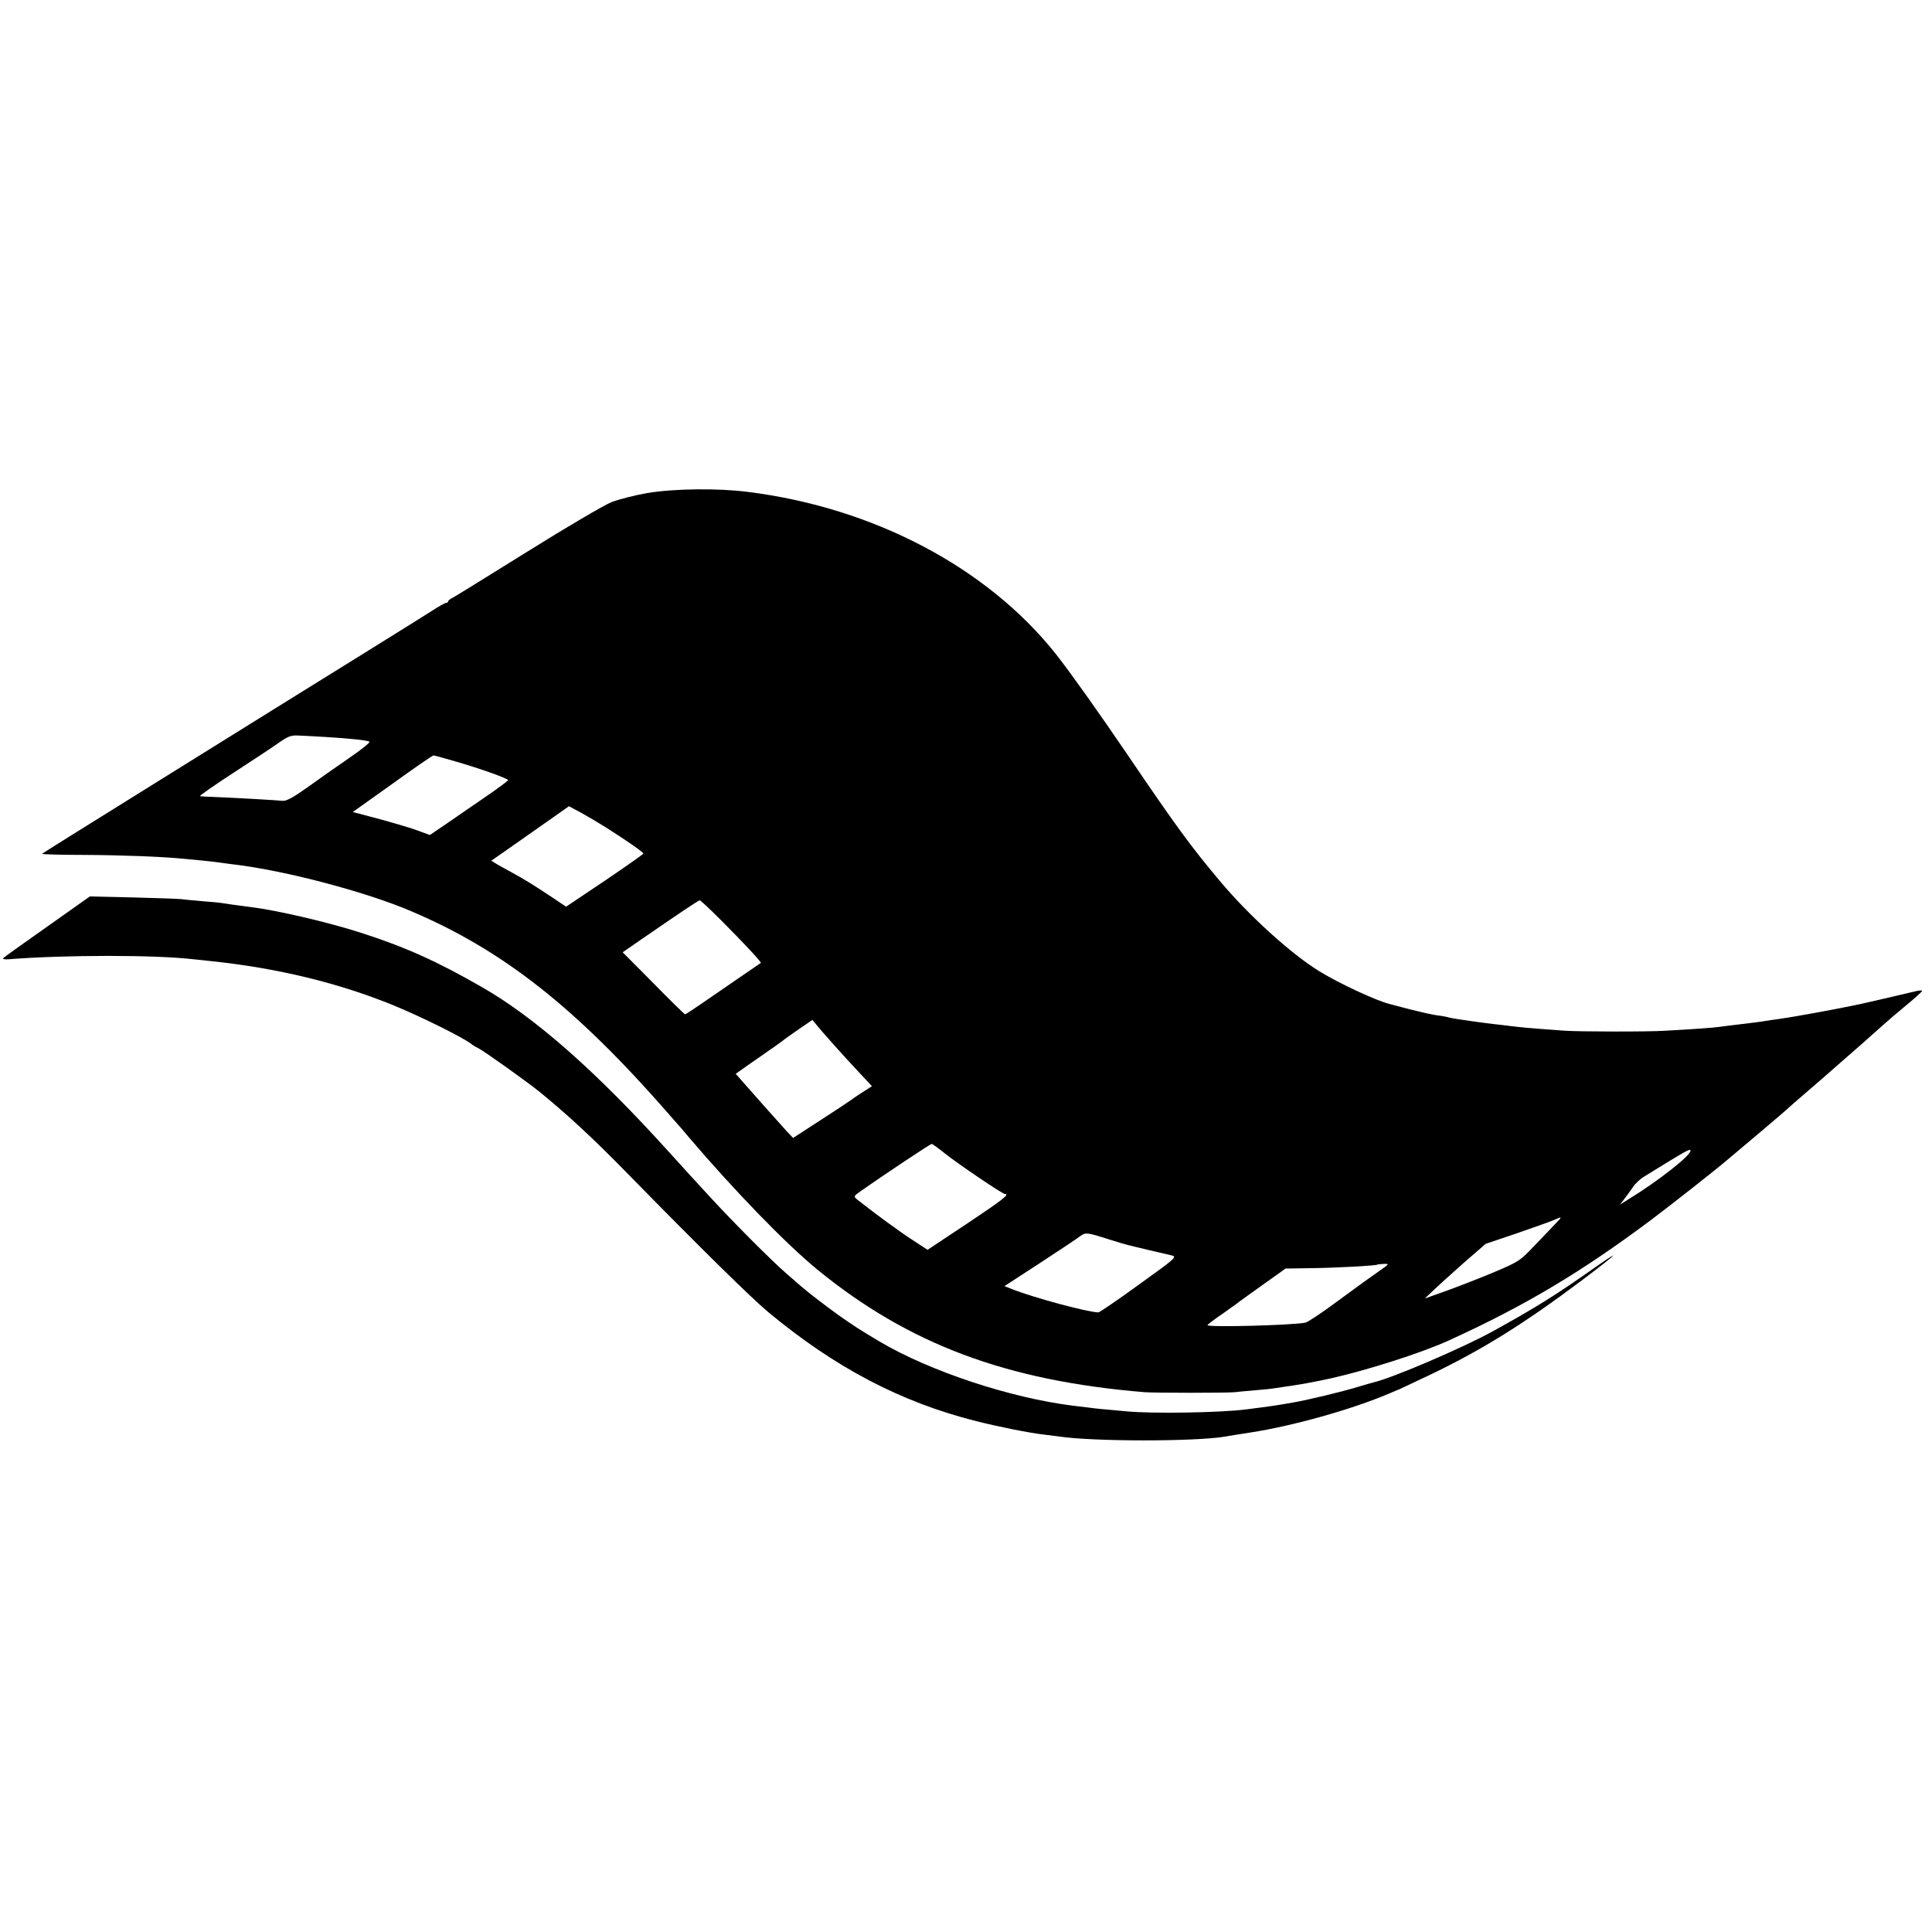
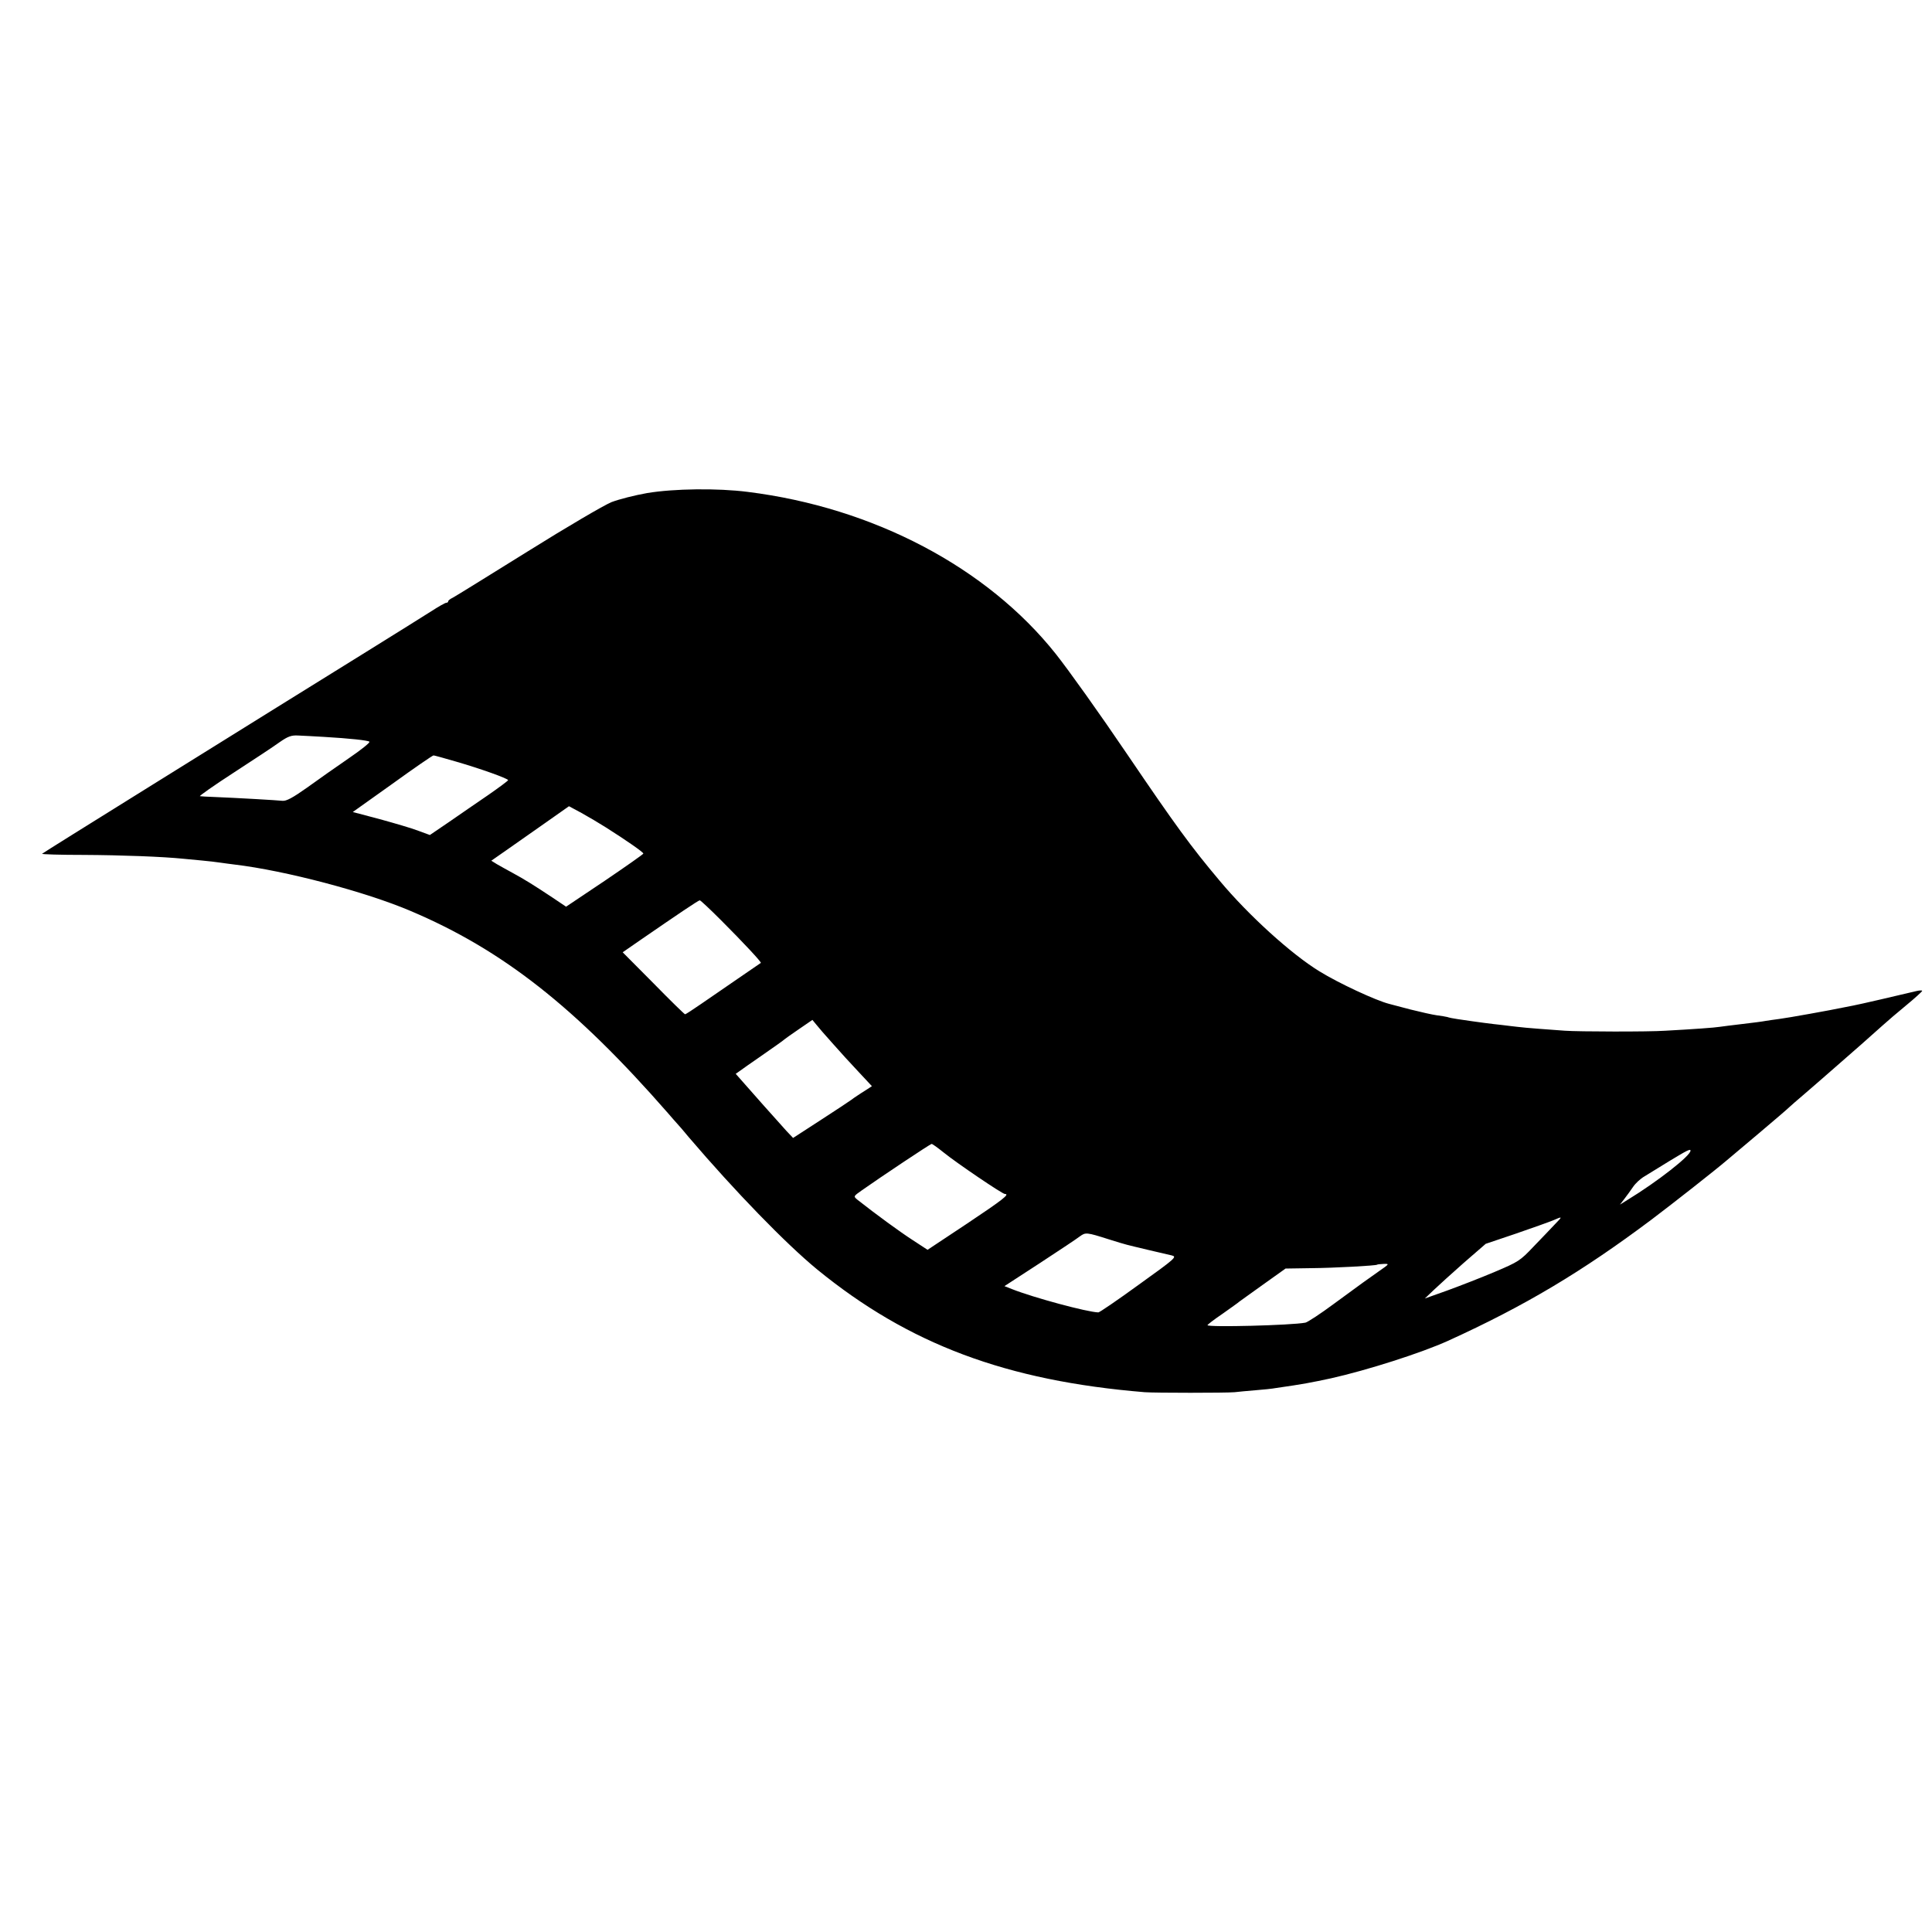
<svg xmlns="http://www.w3.org/2000/svg" version="1.0" width="1000pt" height="1000pt" viewBox="0 0 1000 1000" preserveAspectRatio="xMidYMid meet">
  <g transform="translate(0,1000) scale(0.1,-0.1)" fill="#000000" stroke="none">
    <path d="M3350 7448 c-63 -11 -146 -32 -185 -47 -39 -16 -232 -129 -435 -256 -201 -125 -375 -233 -387 -239 -13 -6 -23 -14 -23 -18 0 -5 -5 -8 -10 -8 -6 0 -41 -20 -78 -44 -37 -24 -200 -125 -362 -226 -162 -101 -358 -222 -435 -270 -77 -48 -381 -237 -675 -420 -294 -183 -538 -335 -542 -339 -4 -3 93 -6 215 -6 196 -1 411 -9 517 -20 19 -2 62 -6 95 -9 33 -3 76 -8 95 -11 19 -3 53 -7 75 -10 261 -31 678 -141 910 -240 475 -201 853 -498 1331 -1045 21 -25 44 -50 49 -56 6 -6 33 -37 60 -70 240 -281 502 -551 665 -685 474 -387 979 -576 1695 -635 54 -4 421 -4 465 0 19 2 67 7 107 10 39 3 89 8 110 12 140 20 180 28 283 50 187 42 466 131 605 194 398 181 694 358 1054 628 115 87 329 255 391 308 14 12 88 74 165 139 77 65 147 125 156 134 9 9 41 36 70 61 29 25 94 81 144 125 50 44 122 107 160 140 37 33 87 77 109 97 23 21 78 68 123 105 45 37 82 71 82 74 1 4 -14 3 -31 -1 -70 -17 -303 -71 -327 -75 -15 -3 -37 -7 -51 -10 -61 -13 -289 -54 -330 -59 -25 -3 -56 -8 -70 -10 -14 -3 -68 -10 -120 -16 -52 -6 -106 -13 -120 -15 -24 -4 -133 -12 -280 -20 -86 -6 -450 -5 -520 0 -30 2 -91 7 -135 10 -44 3 -93 8 -110 10 -16 2 -54 6 -84 10 -48 5 -112 13 -226 30 -22 3 -46 8 -54 11 -7 2 -32 6 -55 9 -22 3 -84 17 -136 30 -52 14 -102 27 -110 29 -70 18 -261 107 -360 168 -147 90 -368 291 -516 468 -150 178 -232 291 -479 655 -145 214 -302 434 -370 520 -356 448 -944 758 -1595 839 -156 20 -382 17 -520 -6z m-1675 -1262 c136 -8 229 -18 237 -25 5 -4 -44 -43 -107 -86 -64 -44 -161 -112 -216 -152 -75 -53 -107 -70 -127 -68 -26 3 -233 15 -357 20 -33 1 -64 3 -70 4 -5 1 73 56 175 122 102 66 209 137 238 158 43 30 61 36 95 34 23 -1 83 -4 132 -7z m682 -127 c132 -38 273 -89 273 -97 -1 -4 -47 -38 -103 -77 -56 -38 -147 -101 -202 -139 l-100 -68 -60 22 c-33 13 -123 39 -199 60 l-140 37 205 146 c112 81 208 147 213 147 4 0 55 -14 113 -31z m778 -341 c106 -67 195 -129 195 -136 -1 -4 -91 -67 -200 -141 l-200 -134 -67 45 c-99 66 -151 98 -210 130 -28 15 -65 36 -81 45 l-29 18 76 53 c42 29 132 93 201 141 l125 88 65 -35 c36 -20 92 -53 125 -74z m597 -481 c115 -115 211 -218 206 -221 -2 -1 -55 -38 -118 -81 -63 -43 -150 -103 -192 -132 -42 -29 -79 -53 -82 -53 -3 0 -77 72 -164 161 l-159 160 91 63 c193 133 301 206 308 206 4 0 53 -46 110 -103z m577 -637 c36 -41 97 -108 135 -148 l69 -74 -29 -19 c-16 -10 -38 -24 -48 -31 -11 -7 -25 -17 -30 -21 -6 -5 -76 -51 -156 -103 l-145 -94 -35 37 c-19 21 -73 81 -119 133 -46 52 -97 110 -113 128 l-30 34 23 16 c13 10 55 39 94 66 38 27 84 59 100 70 17 12 32 23 35 26 3 3 37 27 75 53 l70 48 19 -23 c10 -13 48 -57 85 -98z m575 -565 c65 -53 304 -215 317 -215 28 0 -11 -30 -195 -153 l-205 -136 -78 51 c-65 42 -187 131 -286 209 -20 17 -20 17 24 48 95 67 354 240 361 240 3 1 31 -19 62 -44z m3866 9 c0 -26 -171 -160 -325 -254 l-40 -25 23 30 c13 17 33 44 45 62 12 18 38 42 57 53 19 12 78 48 130 80 94 57 110 65 110 54z m-702 -381 c-20 -21 -69 -73 -110 -115 -70 -74 -78 -79 -203 -132 -71 -30 -182 -73 -245 -96 l-115 -41 45 43 c25 24 96 88 157 142 l113 98 157 53 c87 30 174 61 193 69 48 21 49 21 8 -21z m-2308 -78 c96 -30 84 -26 205 -55 50 -12 103 -24 120 -28 28 -7 21 -14 -170 -151 -110 -80 -204 -144 -210 -144 -59 2 -334 76 -448 121 l-38 15 183 119 c101 66 194 128 208 139 29 21 34 21 150 -16z m1400 -163 c-68 -48 -84 -59 -235 -170 -70 -52 -136 -95 -148 -98 -73 -14 -507 -25 -507 -13 0 3 35 30 78 59 42 30 82 58 87 63 6 4 62 45 124 89 l115 82 130 2 c123 1 338 13 344 18 1 2 16 3 34 4 30 1 30 0 -22 -36z" />
-     <path d="M246 5205 c-121 -85 -223 -158 -229 -164 -5 -5 6 -8 30 -6 291 23 756 23 953 0 19 -2 62 -6 95 -10 342 -36 660 -113 945 -230 139 -57 357 -165 400 -199 8 -7 26 -17 40 -24 29 -15 248 -171 311 -222 144 -117 280 -243 454 -421 376 -384 640 -644 732 -721 346 -287 685 -465 1073 -563 118 -30 274 -61 350 -70 30 -4 66 -8 80 -10 176 -27 703 -27 860 -1 14 3 72 12 130 21 221 34 525 119 720 202 19 8 44 19 55 23 11 5 85 40 165 78 266 128 483 264 775 483 187 141 221 174 68 67 -204 -144 -306 -207 -525 -328 -158 -87 -517 -241 -618 -265 -8 -2 -44 -12 -80 -23 -81 -25 -256 -67 -335 -81 -97 -17 -112 -19 -245 -36 -129 -17 -484 -23 -620 -10 -136 12 -155 14 -200 20 -25 3 -58 7 -75 9 -329 41 -743 179 -1002 332 -106 63 -136 83 -213 137 -72 52 -153 114 -197 152 -6 5 -37 33 -69 60 -77 66 -285 275 -404 405 -112 122 -92 100 -210 230 -374 414 -690 693 -966 851 -233 134 -398 208 -629 282 -164 53 -430 115 -560 131 -55 7 -142 19 -158 22 -10 2 -53 6 -95 9 -42 4 -93 8 -112 11 -19 2 -134 6 -255 9 l-220 5 -219 -155z" />
  </g>
</svg>